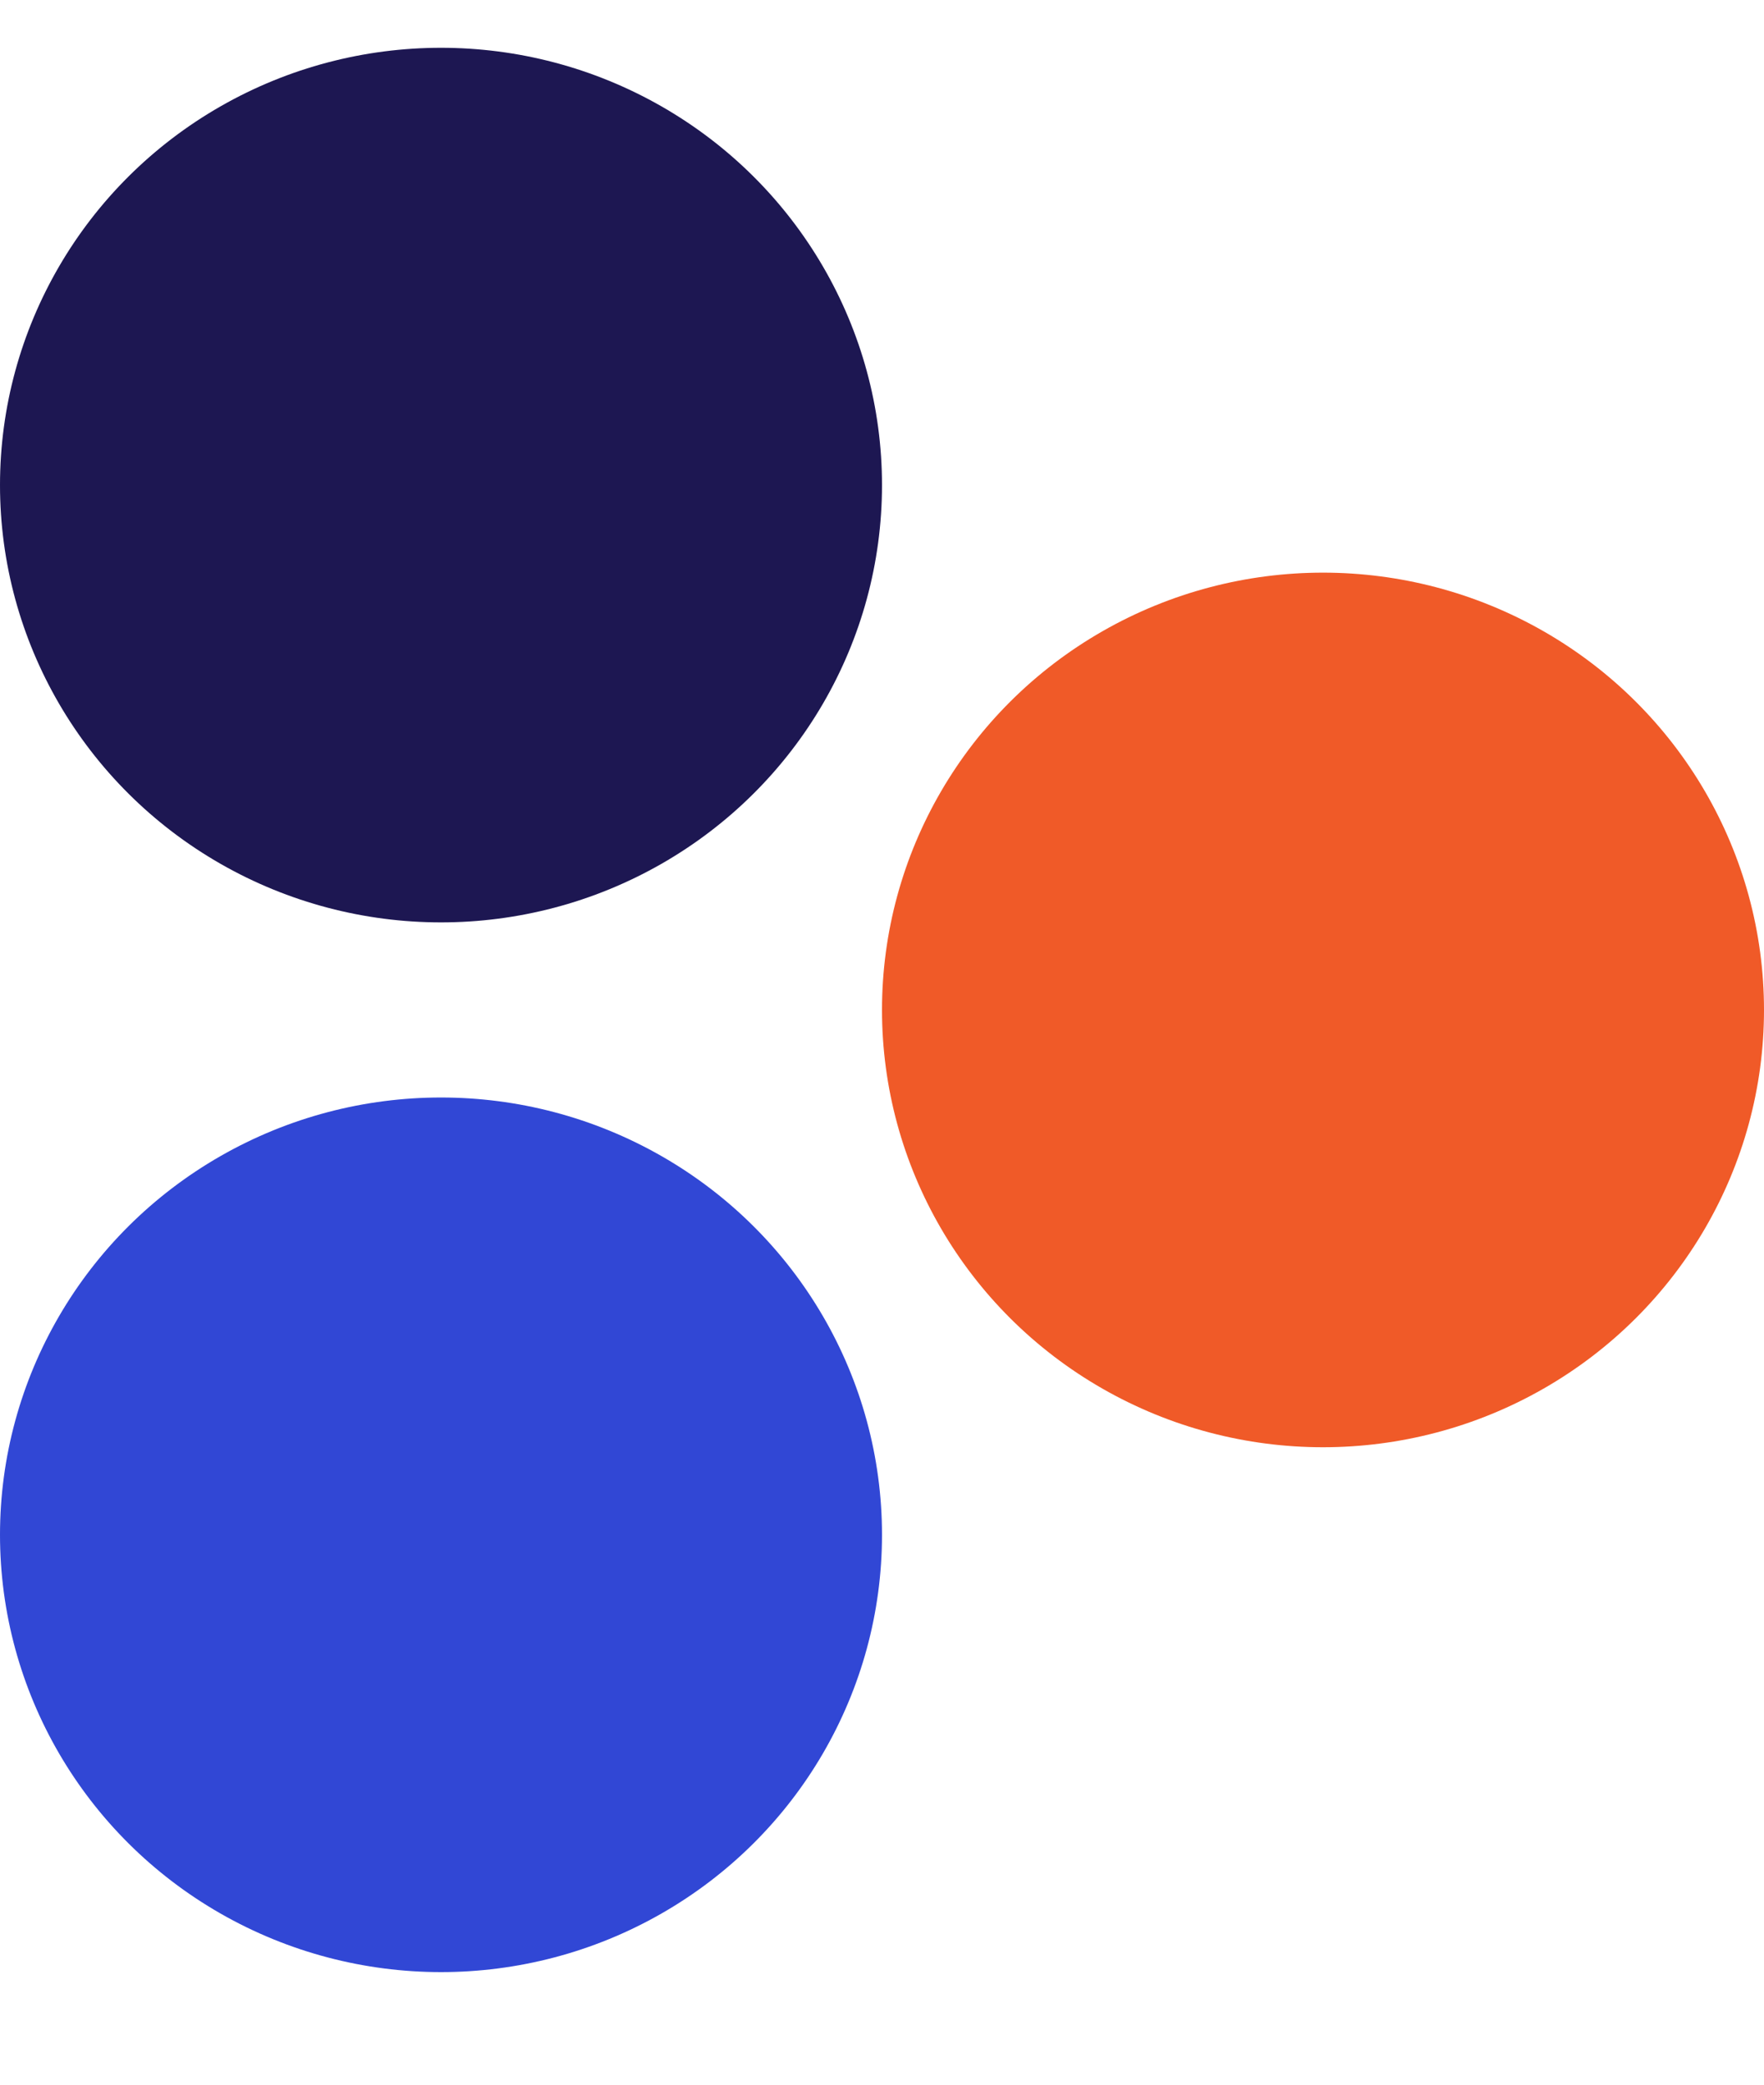
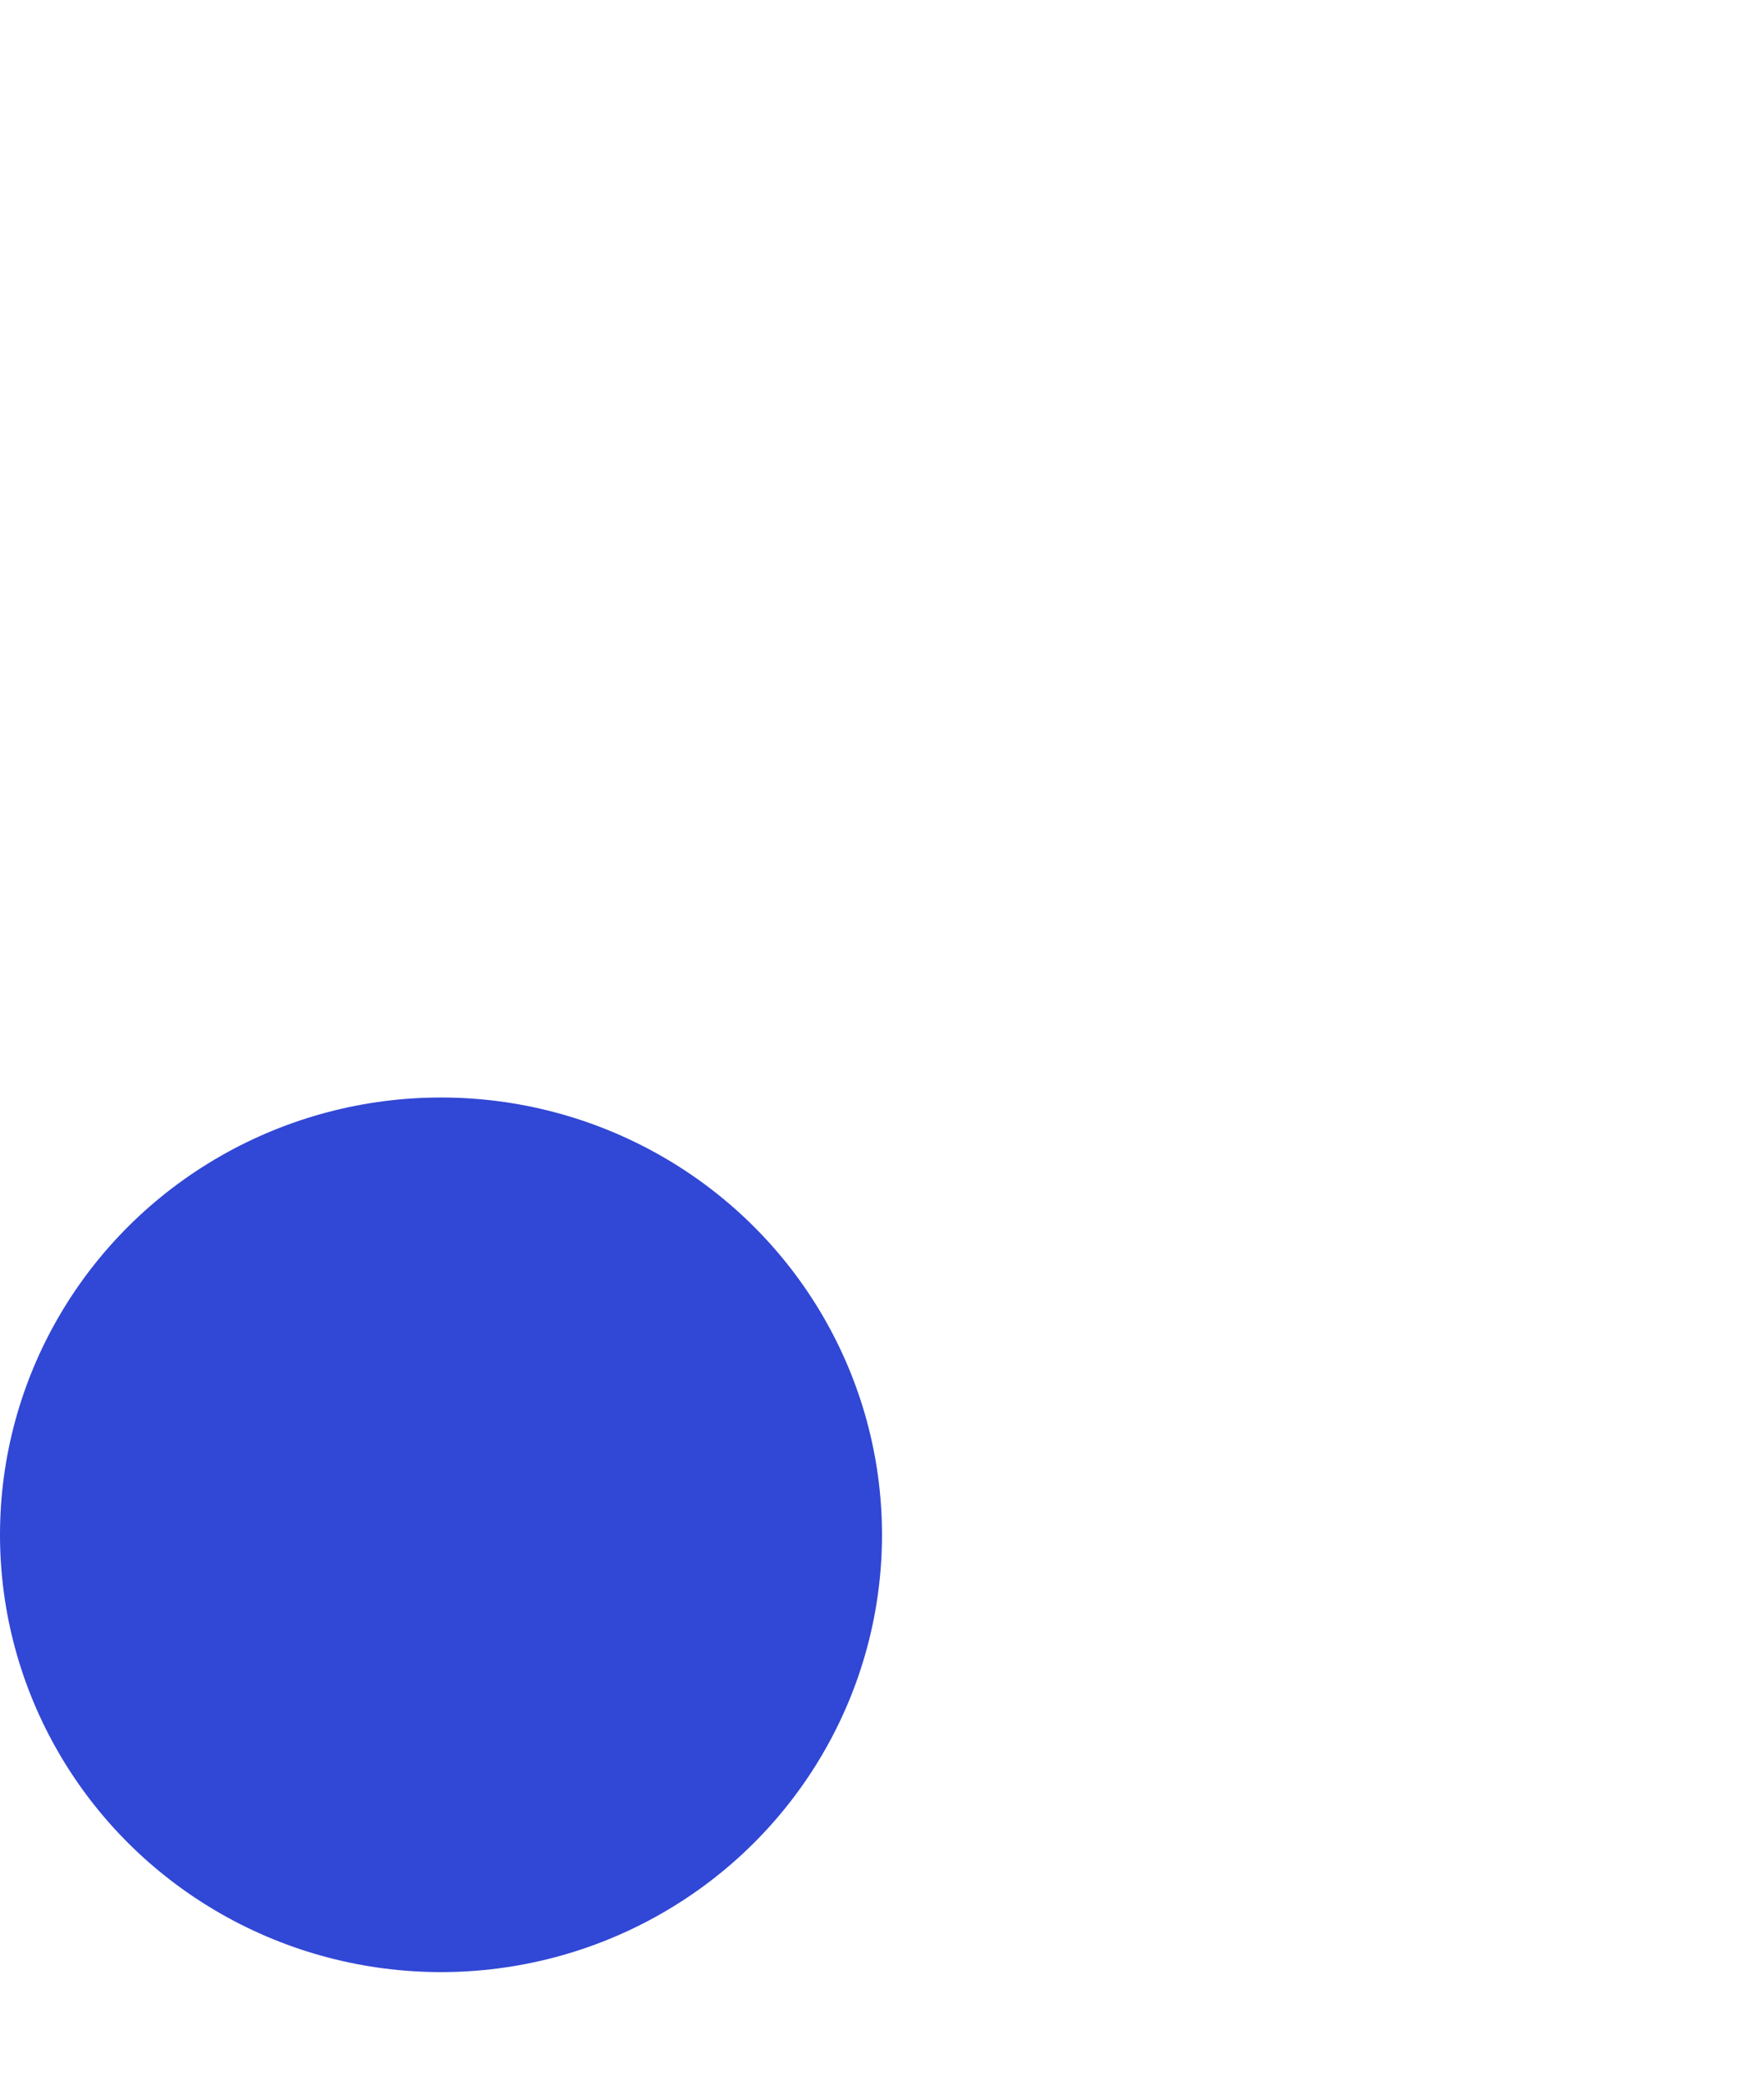
<svg xmlns="http://www.w3.org/2000/svg" width="11" height="13" viewBox="0 0 11 13" fill="none">
  <g id="Super Bullet">
    <ellipse id="Ellipse 351" cx="2.75" cy="9.571" rx="2.75" ry="2.727" fill="#3147D5" />
-     <ellipse id="Ellipse 352" cx="8.25" cy="6.298" rx="2.75" ry="2.727" fill="#F05A28" />
-     <ellipse id="Ellipse 353" cx="2.75" cy="3.025" rx="2.75" ry="2.727" fill="#1D1752" />
  </g>
</svg>